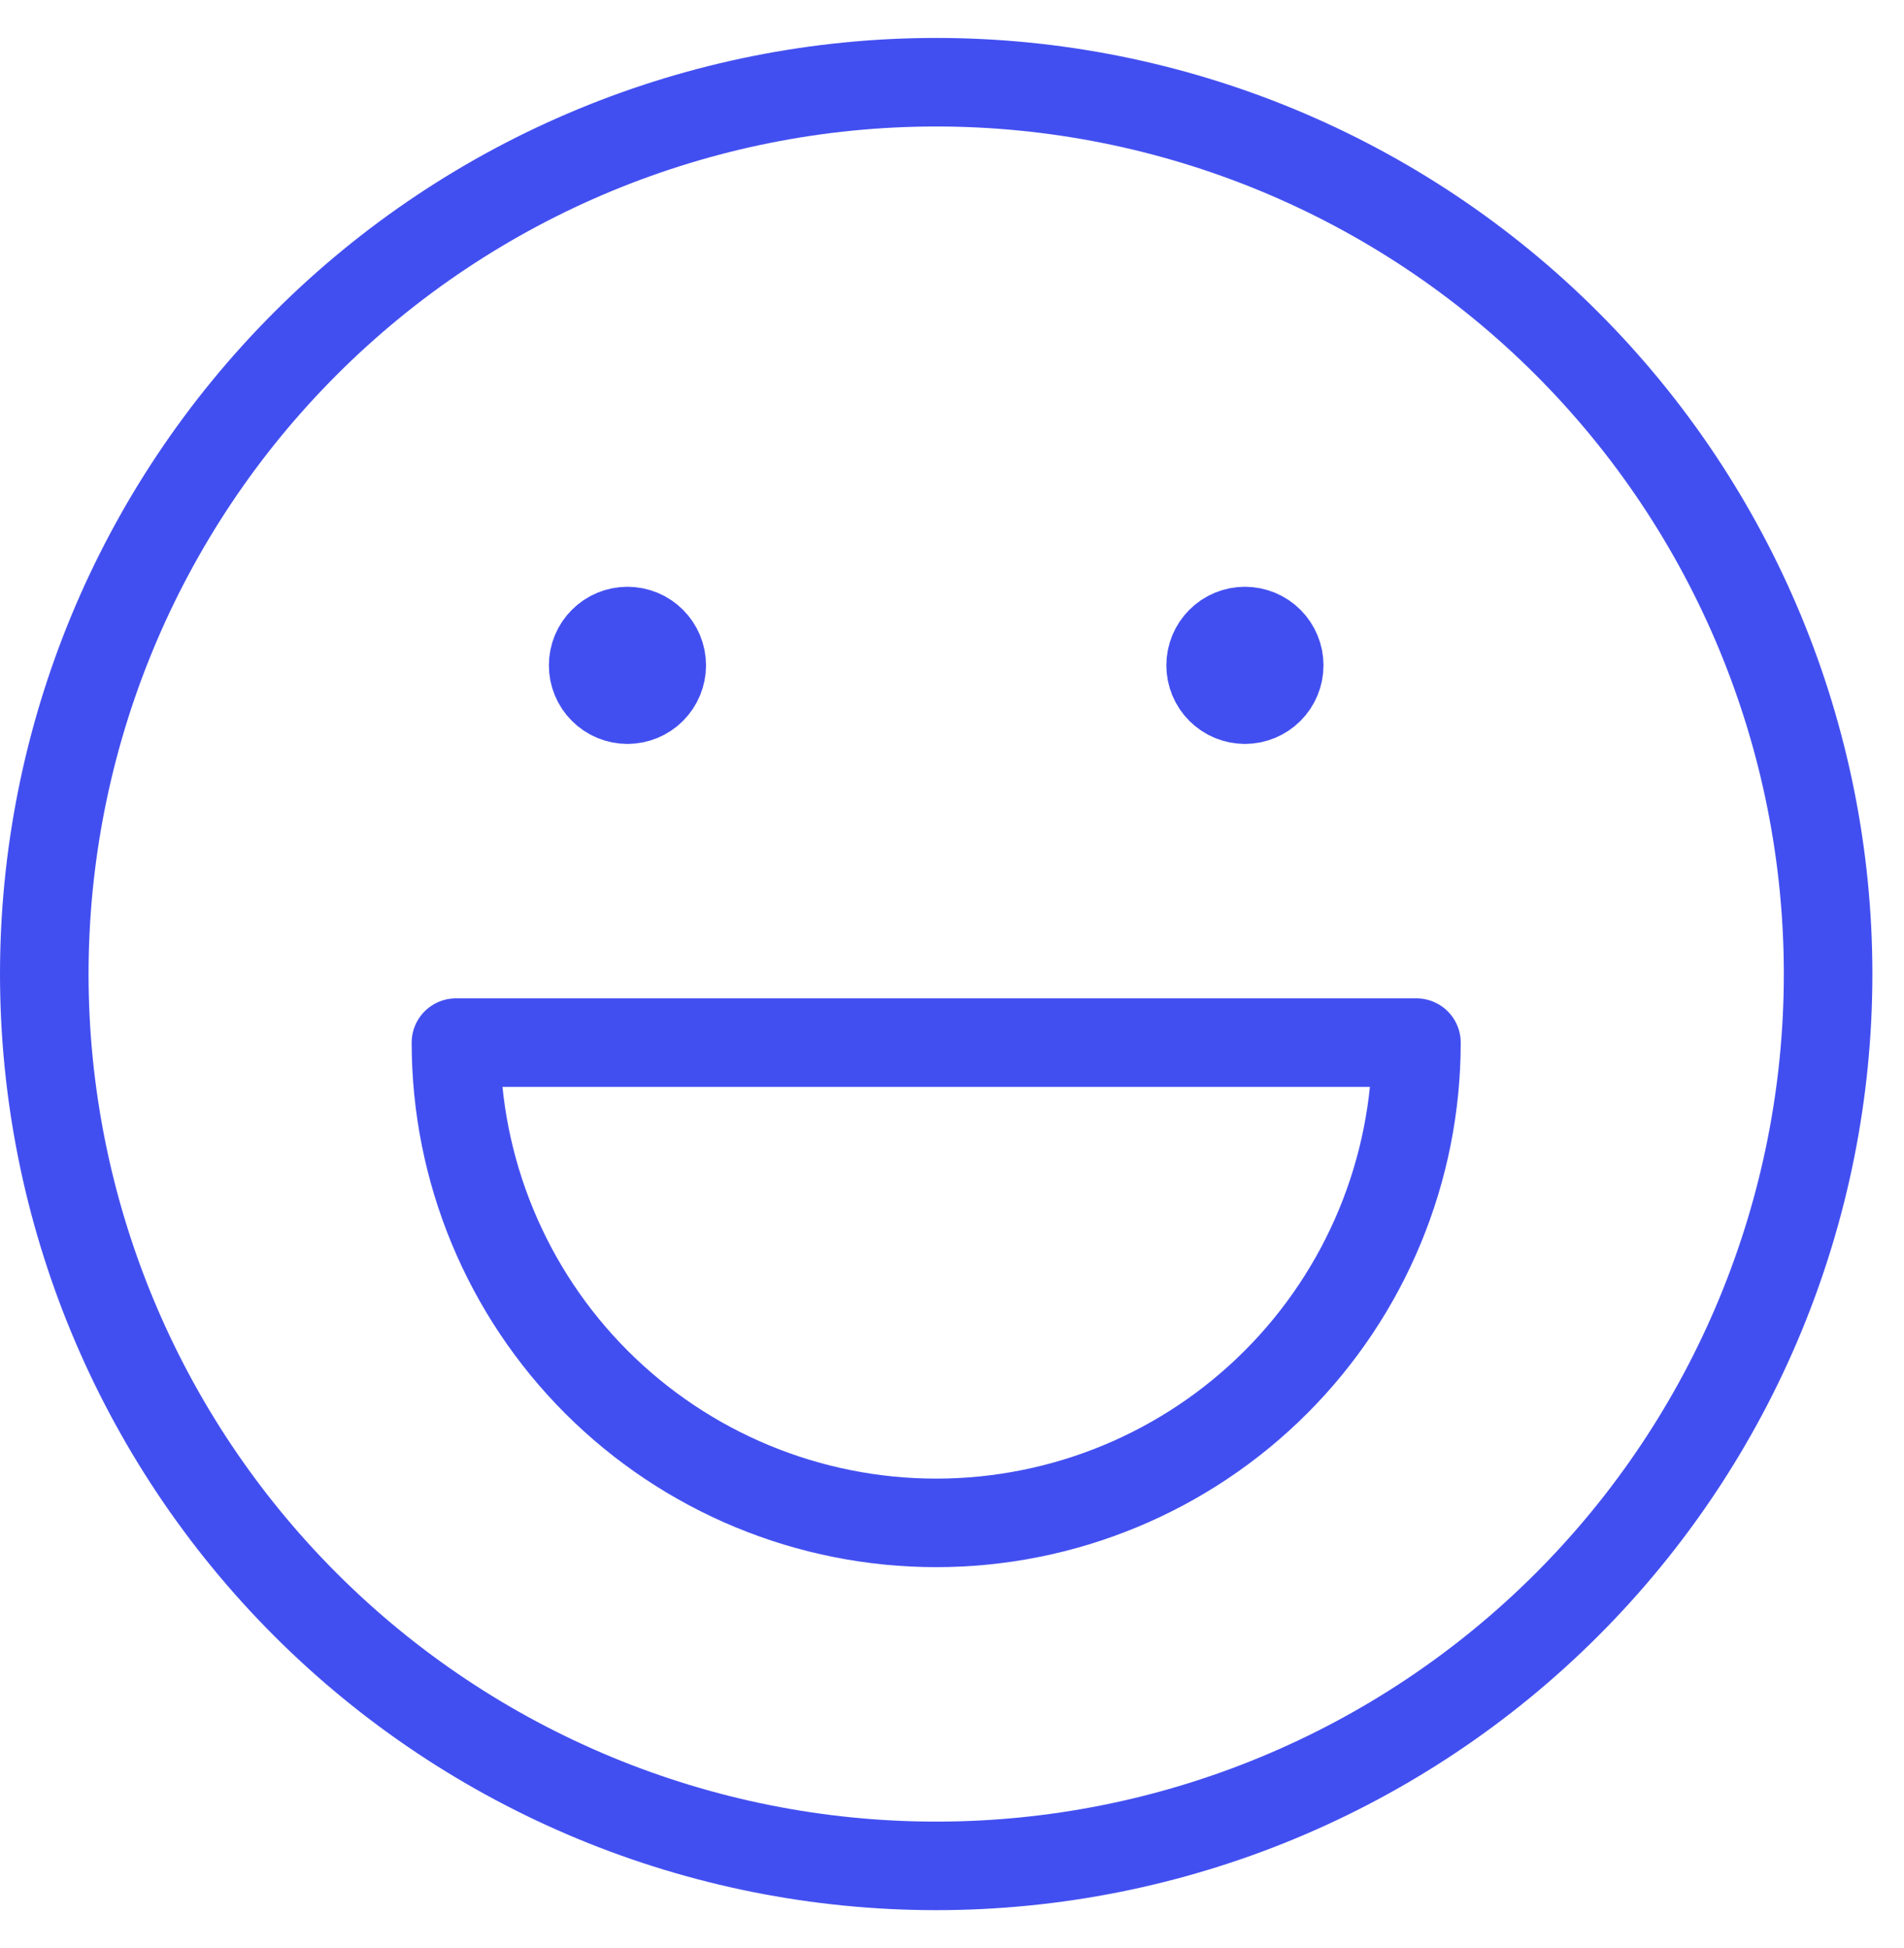
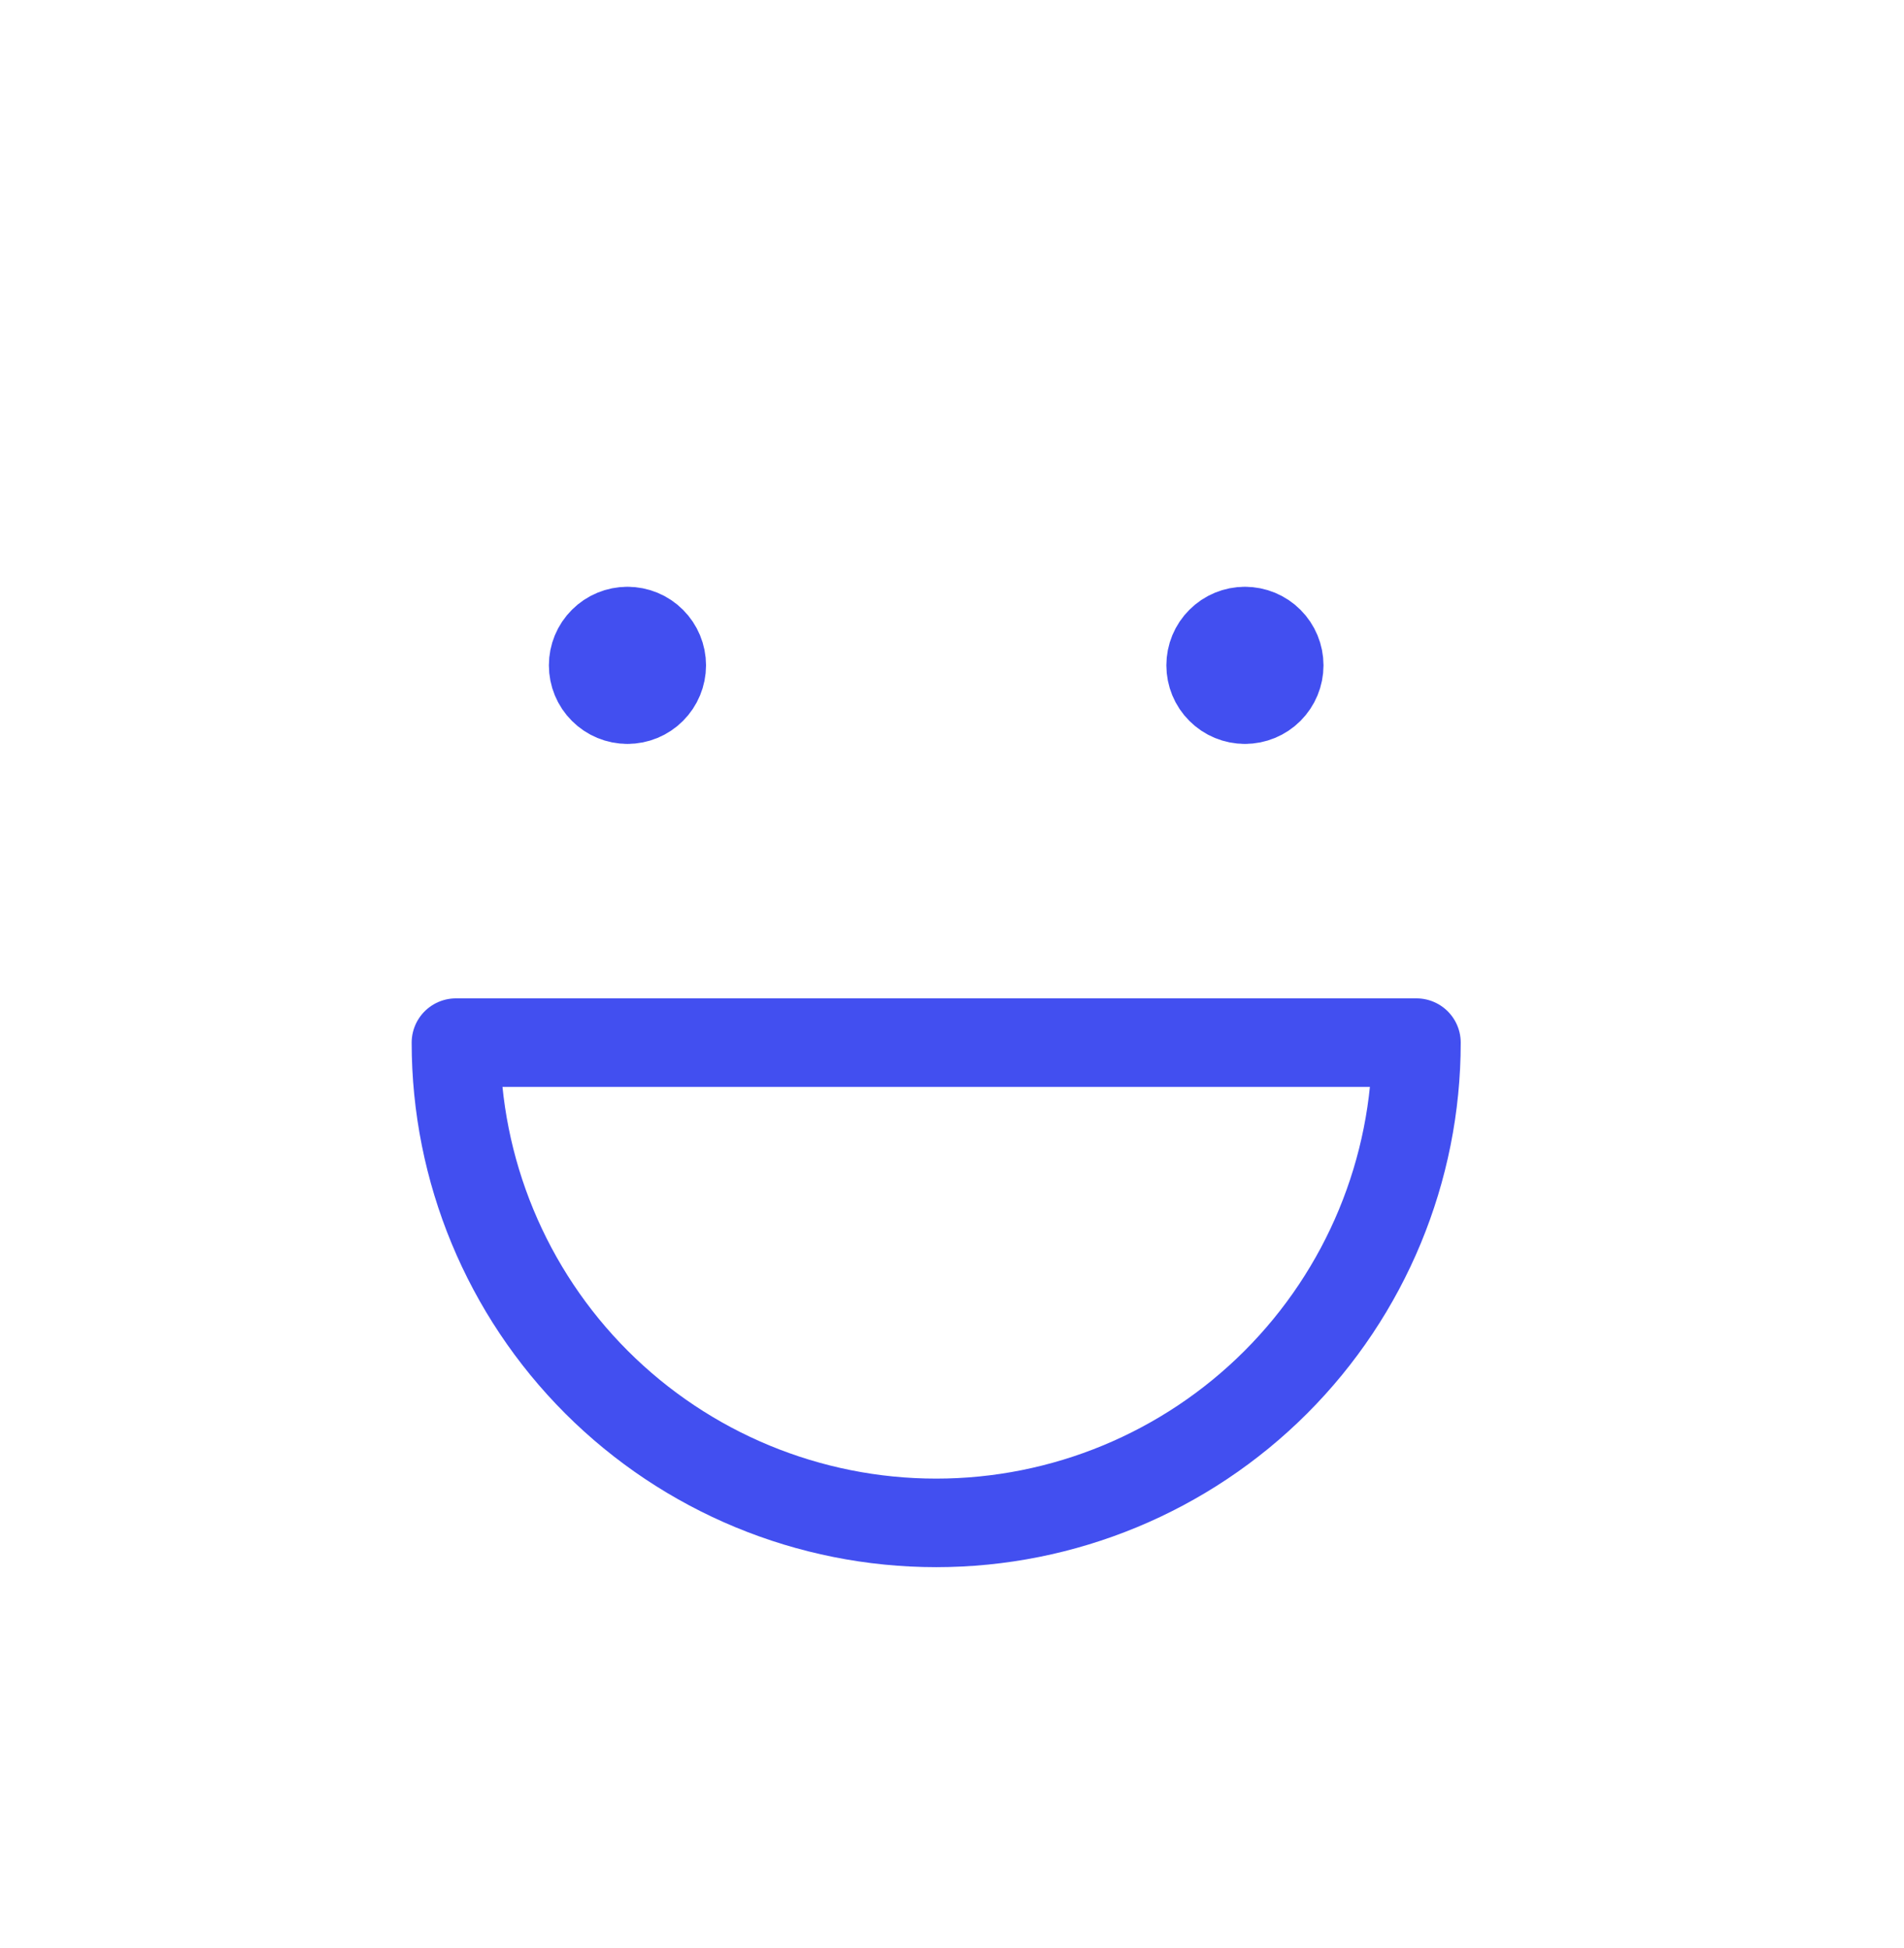
<svg xmlns="http://www.w3.org/2000/svg" width="43" height="44" viewBox="0 0 43 44" fill="none">
-   <path d="M21.143 42.143C26.485 42.143 31.608 40.021 35.386 36.243C39.163 32.466 41.286 27.342 41.286 22C41.286 16.658 39.163 11.534 35.386 7.757C31.608 3.979 26.485 1.857 21.143 1.857C15.801 1.857 10.677 3.979 6.9 7.757C3.122 11.534 1 16.658 1 22C1 27.342 3.122 32.466 6.9 36.243C10.677 40.021 15.801 42.143 21.143 42.143Z" stroke="#424FF0" stroke-width="2" stroke-linecap="round" stroke-linejoin="round" />
  <path d="M14.17 15.802C13.965 15.802 13.768 15.721 13.623 15.575C13.477 15.43 13.396 15.233 13.396 15.027C13.396 14.822 13.477 14.625 13.623 14.48C13.768 14.334 13.965 14.253 14.17 14.253M14.17 15.802C14.376 15.802 14.573 15.721 14.718 15.575C14.863 15.43 14.945 15.233 14.945 15.027C14.945 14.822 14.863 14.625 14.718 14.48C14.573 14.334 14.376 14.253 14.17 14.253M28.115 15.802C27.91 15.802 27.713 15.721 27.568 15.575C27.422 15.43 27.341 15.233 27.341 15.027C27.341 14.822 27.422 14.625 27.568 14.48C27.713 14.334 27.91 14.253 28.115 14.253M28.115 15.802C28.321 15.802 28.518 15.721 28.663 15.575C28.808 15.43 28.89 15.233 28.89 15.027C28.89 14.822 28.808 14.625 28.663 14.48C28.518 14.334 28.321 14.253 28.115 14.253M21.143 34.396C24.019 34.396 26.778 33.253 28.812 31.219C30.846 29.185 31.989 26.426 31.989 23.549H10.297C10.297 26.426 11.439 29.185 13.473 31.219C15.508 33.253 18.266 34.396 21.143 34.396Z" stroke="#424FF0" stroke-width="2" stroke-linecap="round" stroke-linejoin="round" />
</svg>